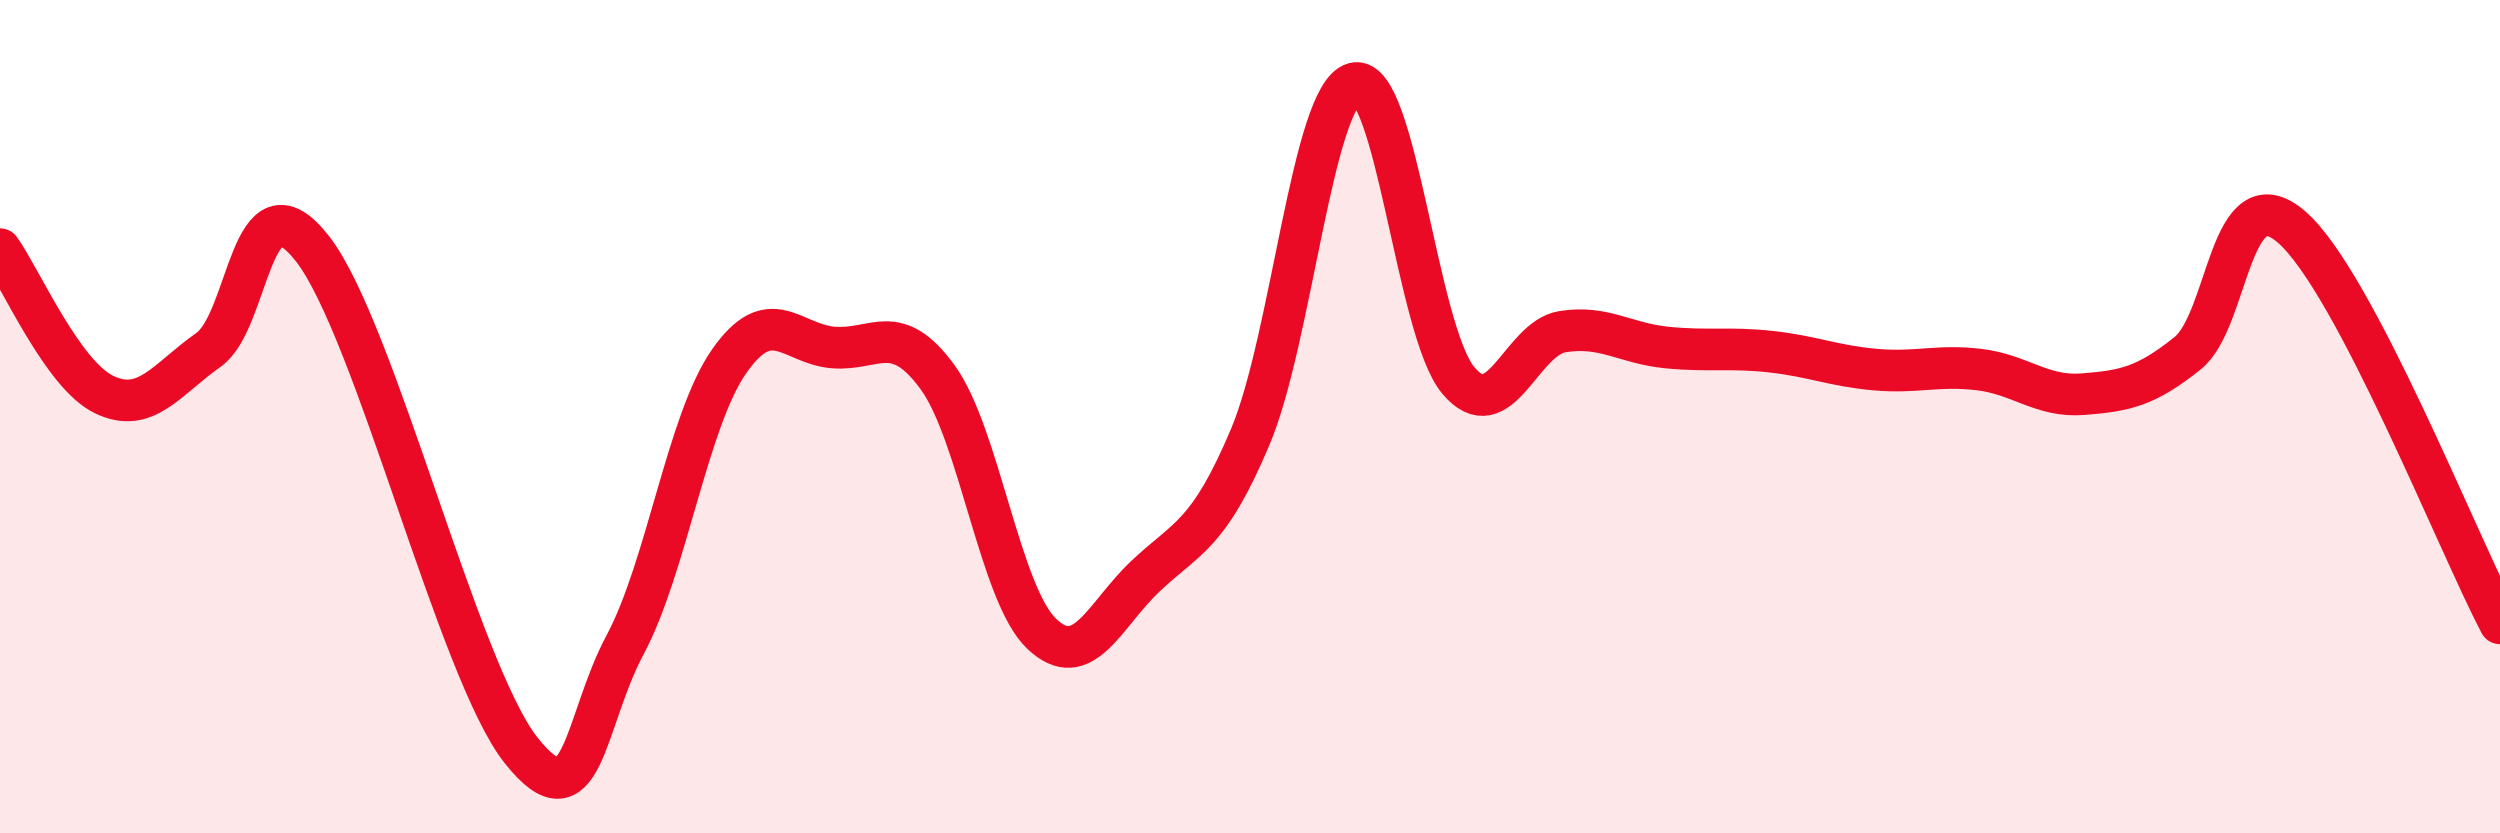
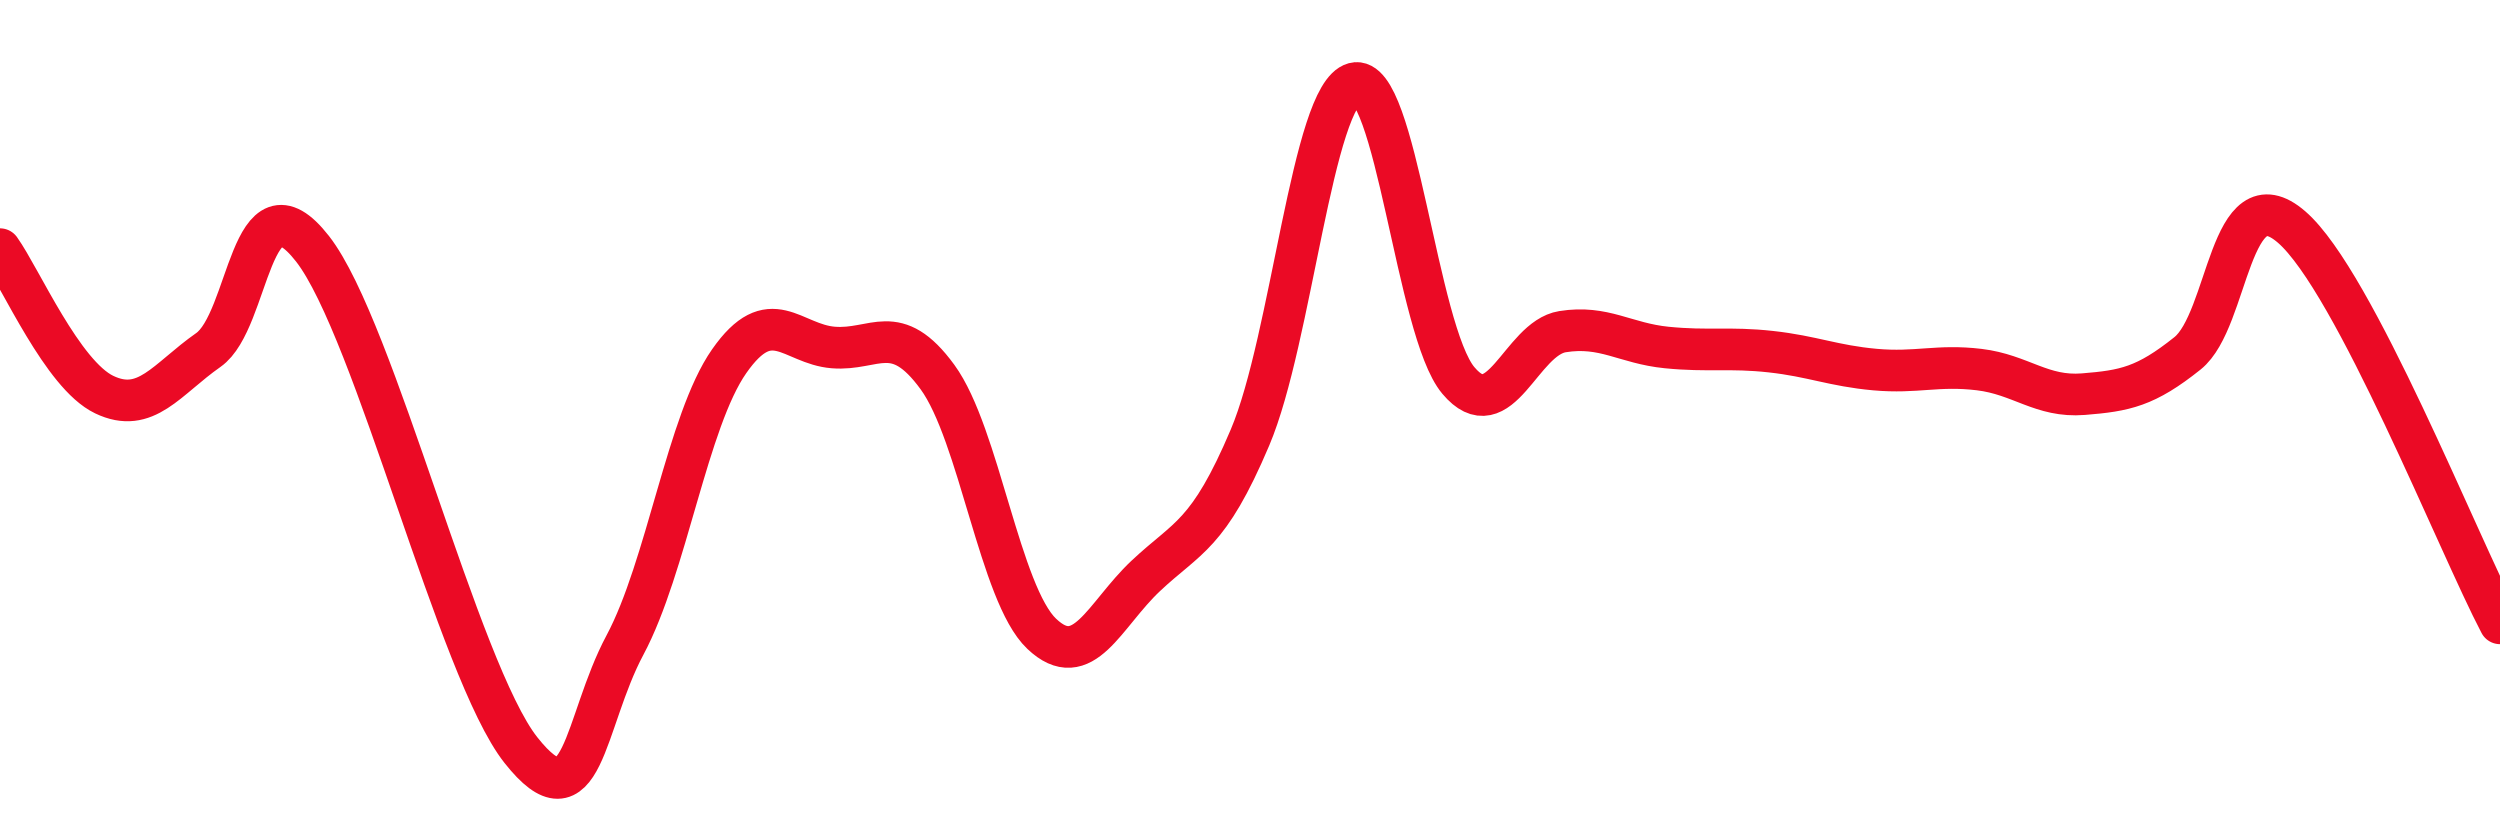
<svg xmlns="http://www.w3.org/2000/svg" width="60" height="20" viewBox="0 0 60 20">
-   <path d="M 0,5.98 C 0.5,6.68 1.5,8.99 2.5,9.47 C 3.5,9.95 4,9.1 5,8.4 C 6,7.7 6,4.05 7.5,5.97 C 9,7.89 11,16.1 12.5,18 C 14,19.9 14,17.35 15,15.48 C 16,13.61 16.5,10.1 17.5,8.67 C 18.5,7.24 19,8.26 20,8.34 C 21,8.42 21.5,7.68 22.5,9.05 C 23.5,10.42 24,14.26 25,15.21 C 26,16.16 26.5,14.76 27.5,13.82 C 28.5,12.88 29,12.86 30,10.5 C 31,8.14 31.5,2.27 32.5,2 C 33.5,1.73 34,7.94 35,9.13 C 36,10.32 36.5,8.12 37.5,7.96 C 38.5,7.8 39,8.24 40,8.34 C 41,8.44 41.5,8.33 42.5,8.44 C 43.5,8.55 44,8.78 45,8.87 C 46,8.96 46.5,8.75 47.5,8.87 C 48.5,8.99 49,9.54 50,9.46 C 51,9.38 51.5,9.28 52.5,8.48 C 53.5,7.68 53.5,4.15 55,5.45 C 56.5,6.75 59,13.06 60,14.96L60 20L0 20Z" fill="#EB0A25" opacity="0.1" stroke-linecap="round" stroke-linejoin="round" />
  <path d="M 0,5.98 C 0.5,6.68 1.5,8.99 2.5,9.47 C 3.5,9.95 4,9.1 5,8.4 C 6,7.7 6,4.05 7.5,5.97 C 9,7.89 11,16.1 12.5,18 C 14,19.9 14,17.35 15,15.48 C 16,13.61 16.5,10.1 17.5,8.67 C 18.5,7.24 19,8.26 20,8.34 C 21,8.42 21.5,7.68 22.5,9.05 C 23.5,10.42 24,14.26 25,15.21 C 26,16.16 26.5,14.76 27.5,13.82 C 28.5,12.88 29,12.86 30,10.5 C 31,8.14 31.5,2.27 32.5,2 C 33.5,1.73 34,7.94 35,9.13 C 36,10.32 36.5,8.12 37.5,7.96 C 38.5,7.8 39,8.24 40,8.34 C 41,8.44 41.5,8.33 42.5,8.44 C 43.5,8.55 44,8.78 45,8.87 C 46,8.96 46.5,8.75 47.5,8.87 C 48.5,8.99 49,9.54 50,9.46 C 51,9.38 51.5,9.28 52.5,8.48 C 53.5,7.68 53.5,4.15 55,5.45 C 56.5,6.75 59,13.06 60,14.96" stroke="#EB0A25" stroke-width="1" fill="none" stroke-linecap="round" stroke-linejoin="round" />
</svg>